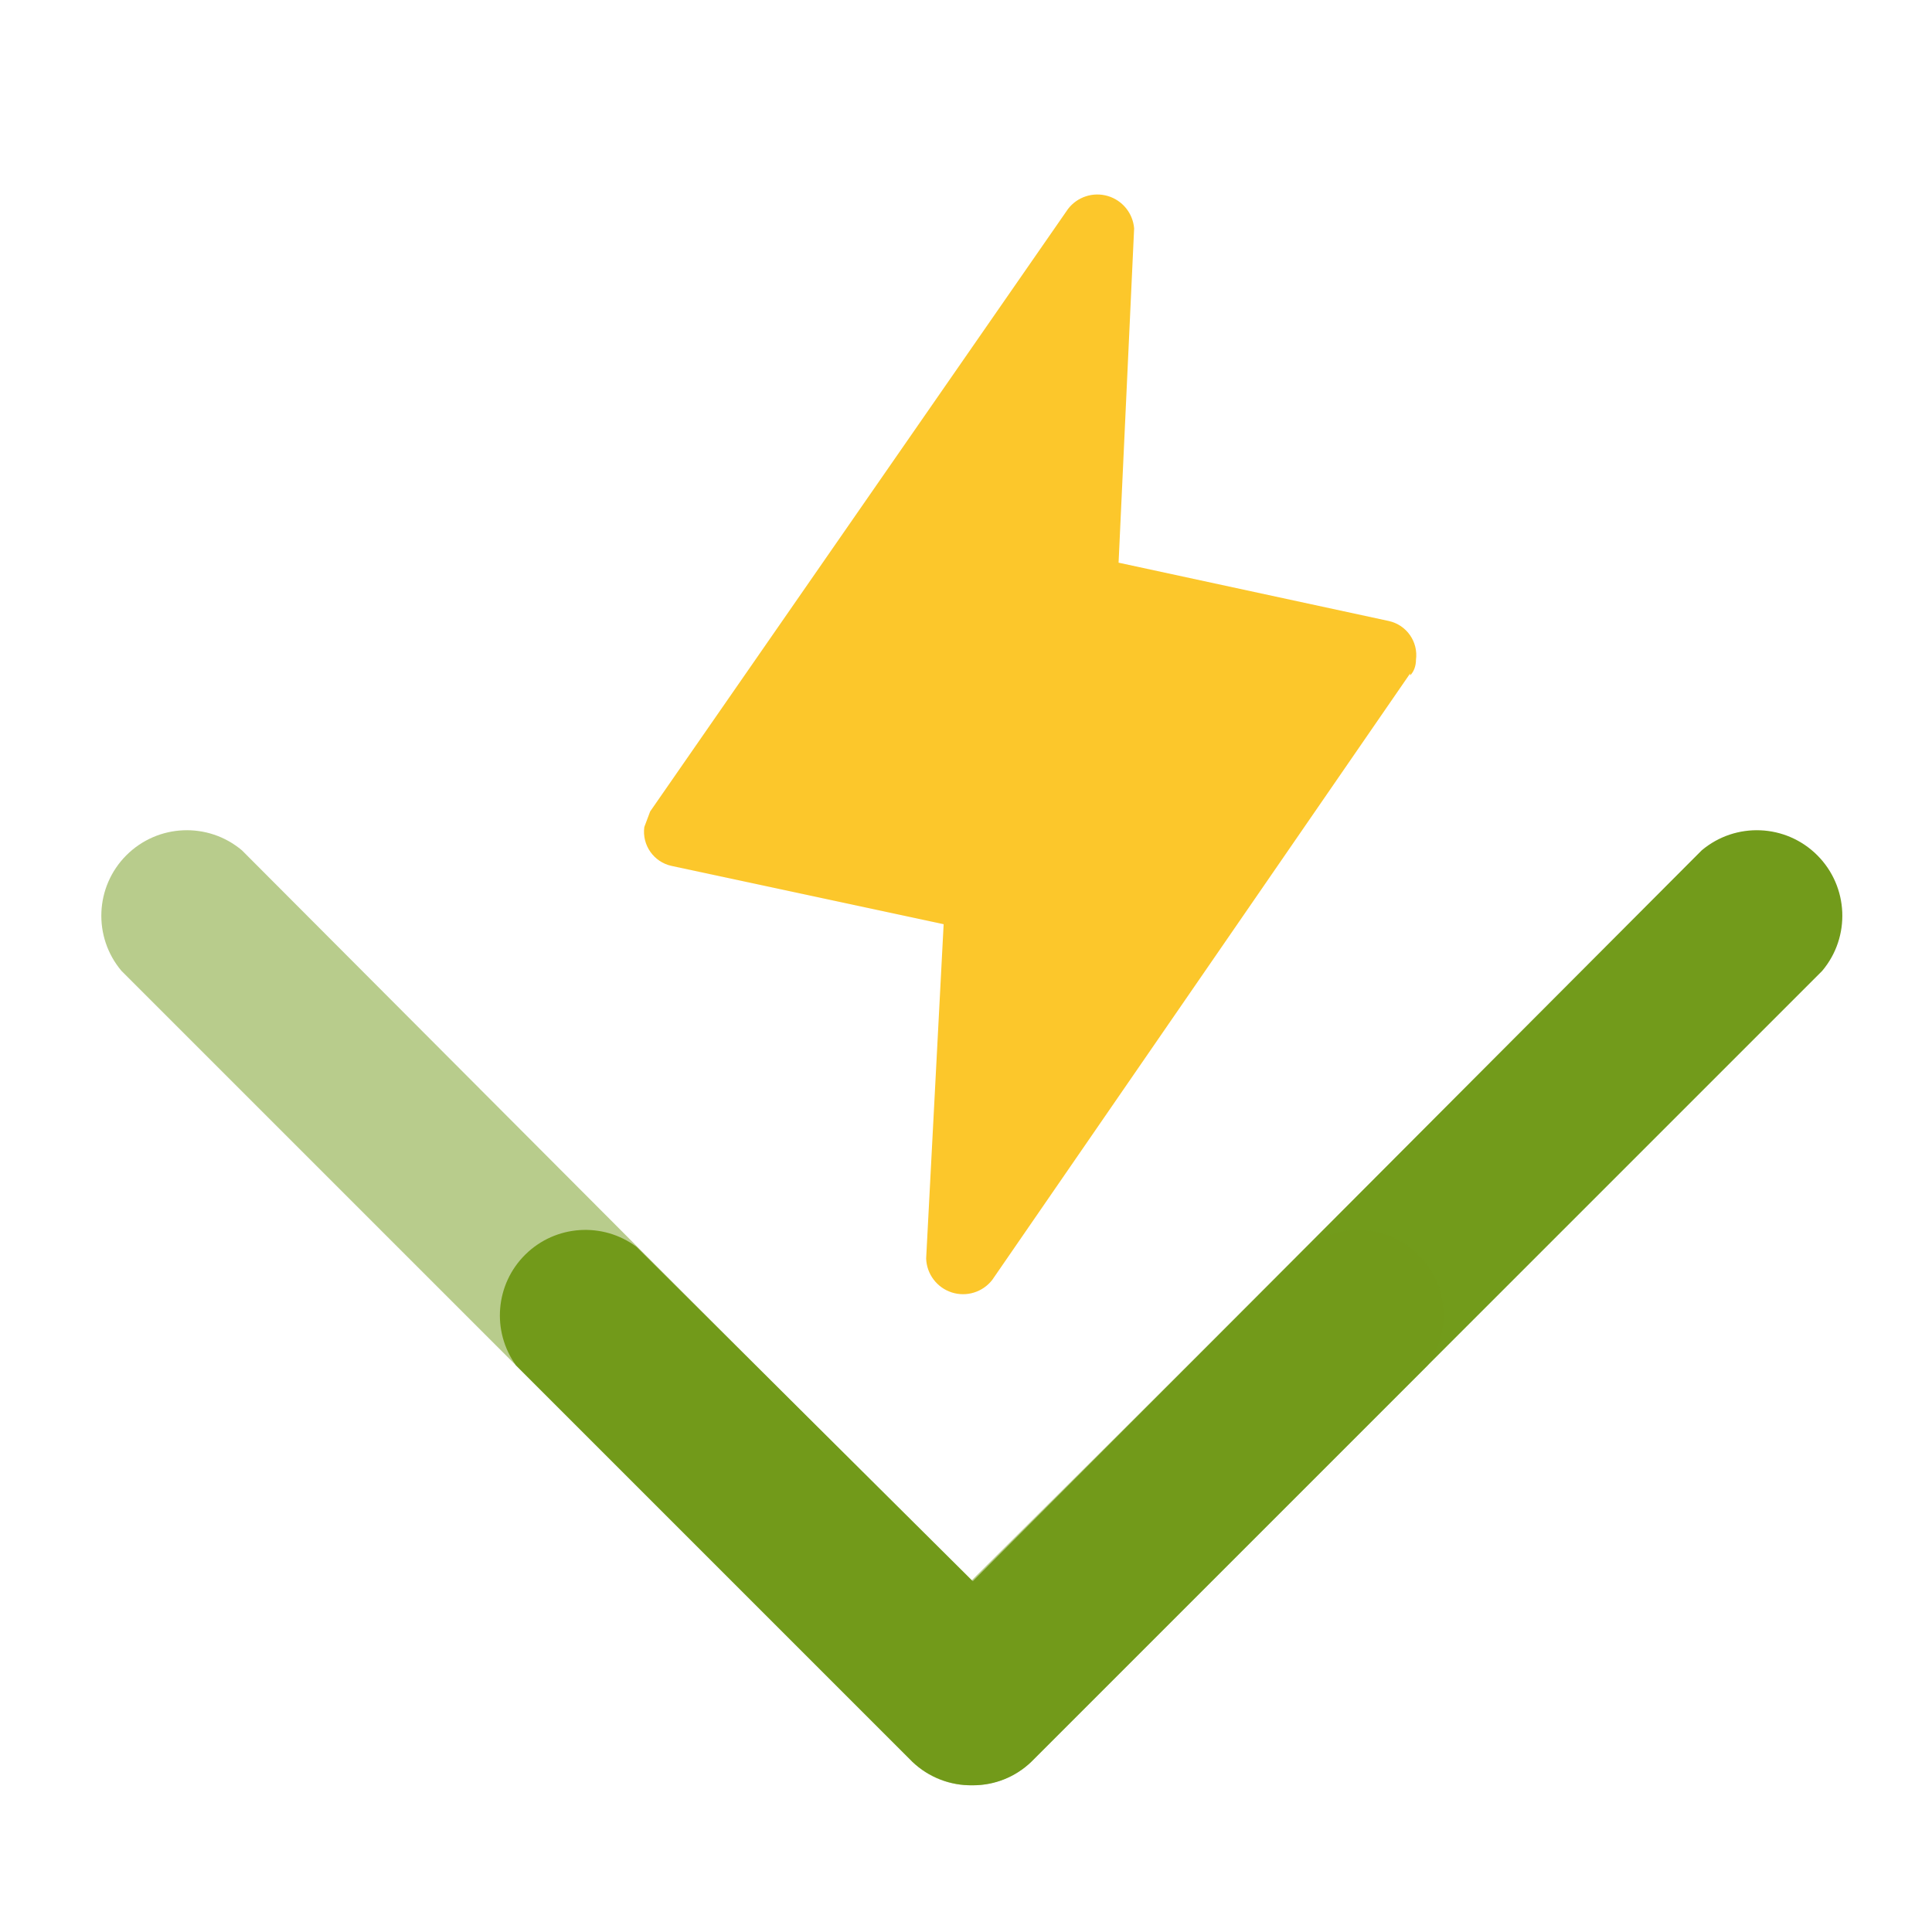
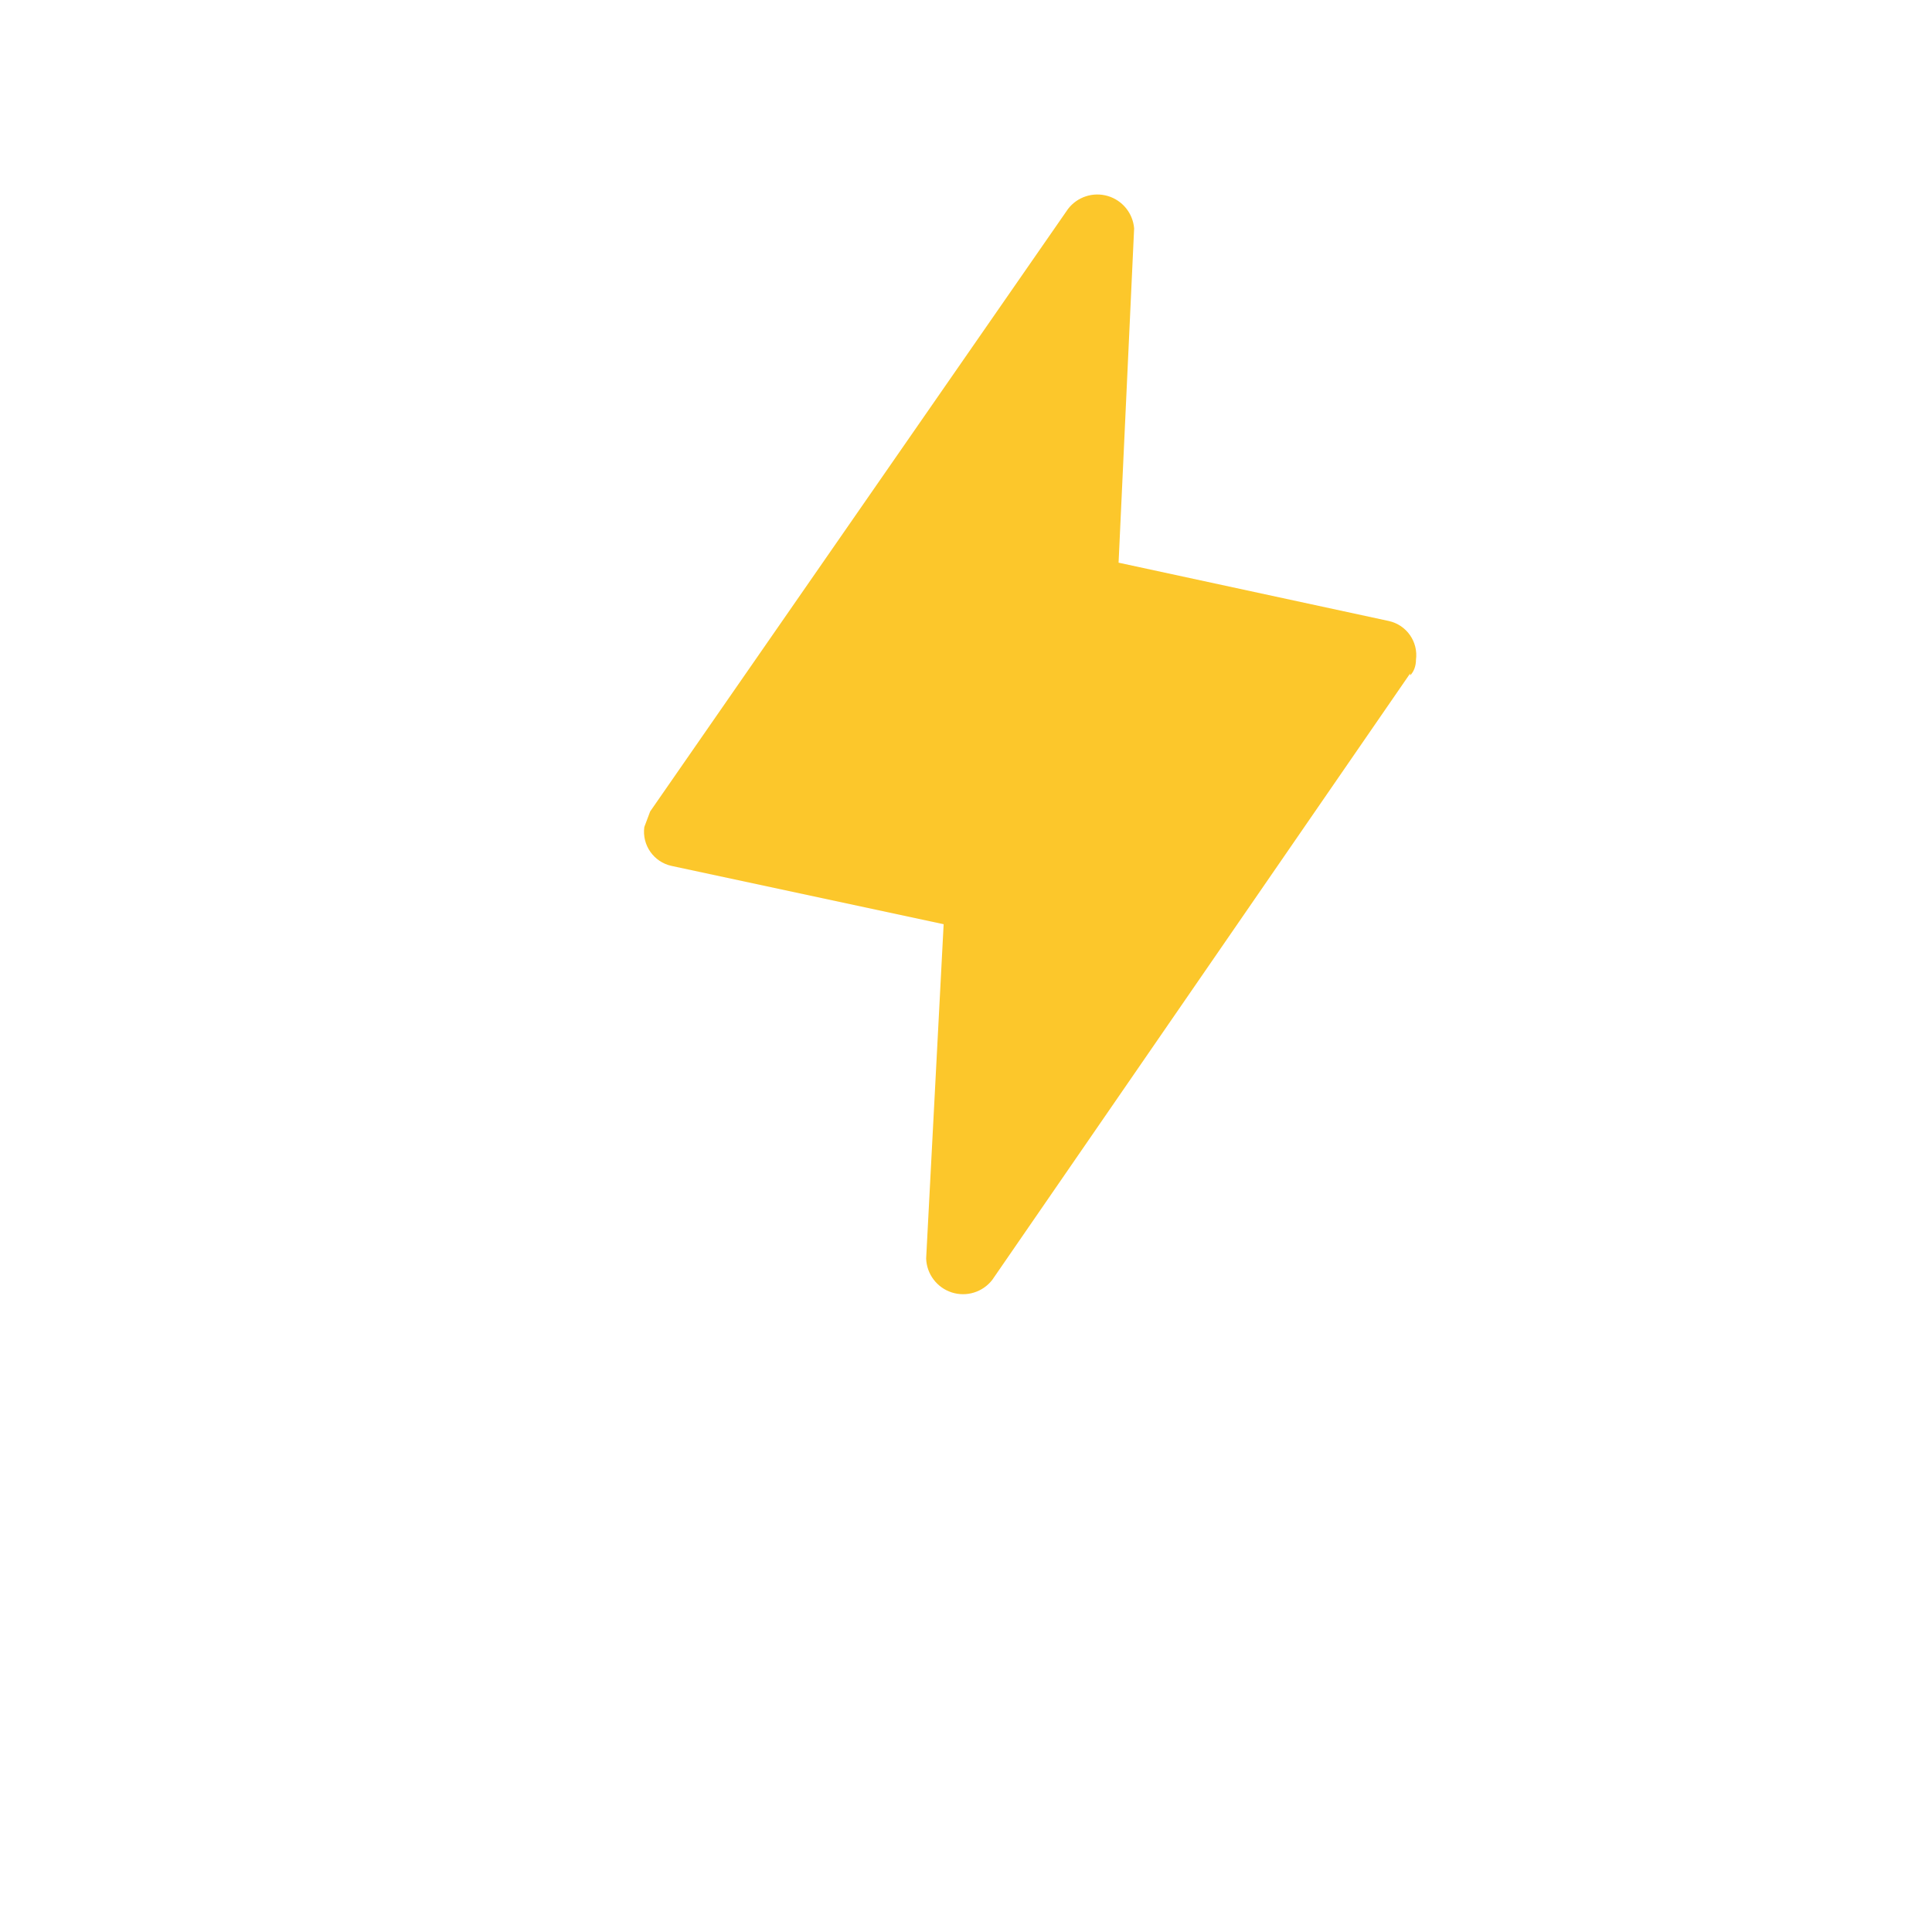
<svg xmlns="http://www.w3.org/2000/svg" viewBox="0 0 200 200">
  <path d="M145.977 69.717L102.716 132.496C101.729 133.768 100.051 134.285 98.519 133.79C96.987 133.294 95.93 131.892 95.875 130.283L97.686 95.674L69.516 89.638C67.672 89.235 66.446 87.484 66.699 85.613L67.303 84.004L110.564 21.627C111.526 20.375 113.159 19.844 114.674 20.289C116.189 20.735 117.274 22.066 117.405 23.64L115.795 58.248L143.764 64.285C145.608 64.687 146.834 66.438 146.581 68.309C146.581 68.912 146.38 69.516 145.977 69.919L145.977 69.717Z" fill="#fcc72b" />
-   <path d="M100.704 184.811C98.389 184.853 96.15 183.986 94.467 182.397L53.419 141.349C50.864 137.805 51.277 132.926 54.392 129.861C57.507 126.796 62.392 126.463 65.894 129.075L100.704 163.684L176.159 88.028C179.675 85.065 184.874 85.286 188.125 88.537C191.376 91.789 191.597 96.987 188.634 100.503L106.741 182.397C105.119 183.956 102.954 184.822 100.704 184.811Z" fill="#729b1b" />
-   <path d="M100.503 184.811C102.818 184.853 105.057 183.986 106.741 182.397L147.788 141.349C150.344 137.805 149.931 132.926 146.816 129.861C143.701 126.796 138.816 126.463 135.313 129.075L100.503 163.684L25.048 88.028C21.532 85.065 16.334 85.286 13.082 88.537C9.831 91.789 9.61 96.987 12.573 100.503L94.467 182.397C96.088 183.956 98.254 184.822 100.503 184.811Z" fill="#729b1b" fill-opacity="0.5" />
</svg>